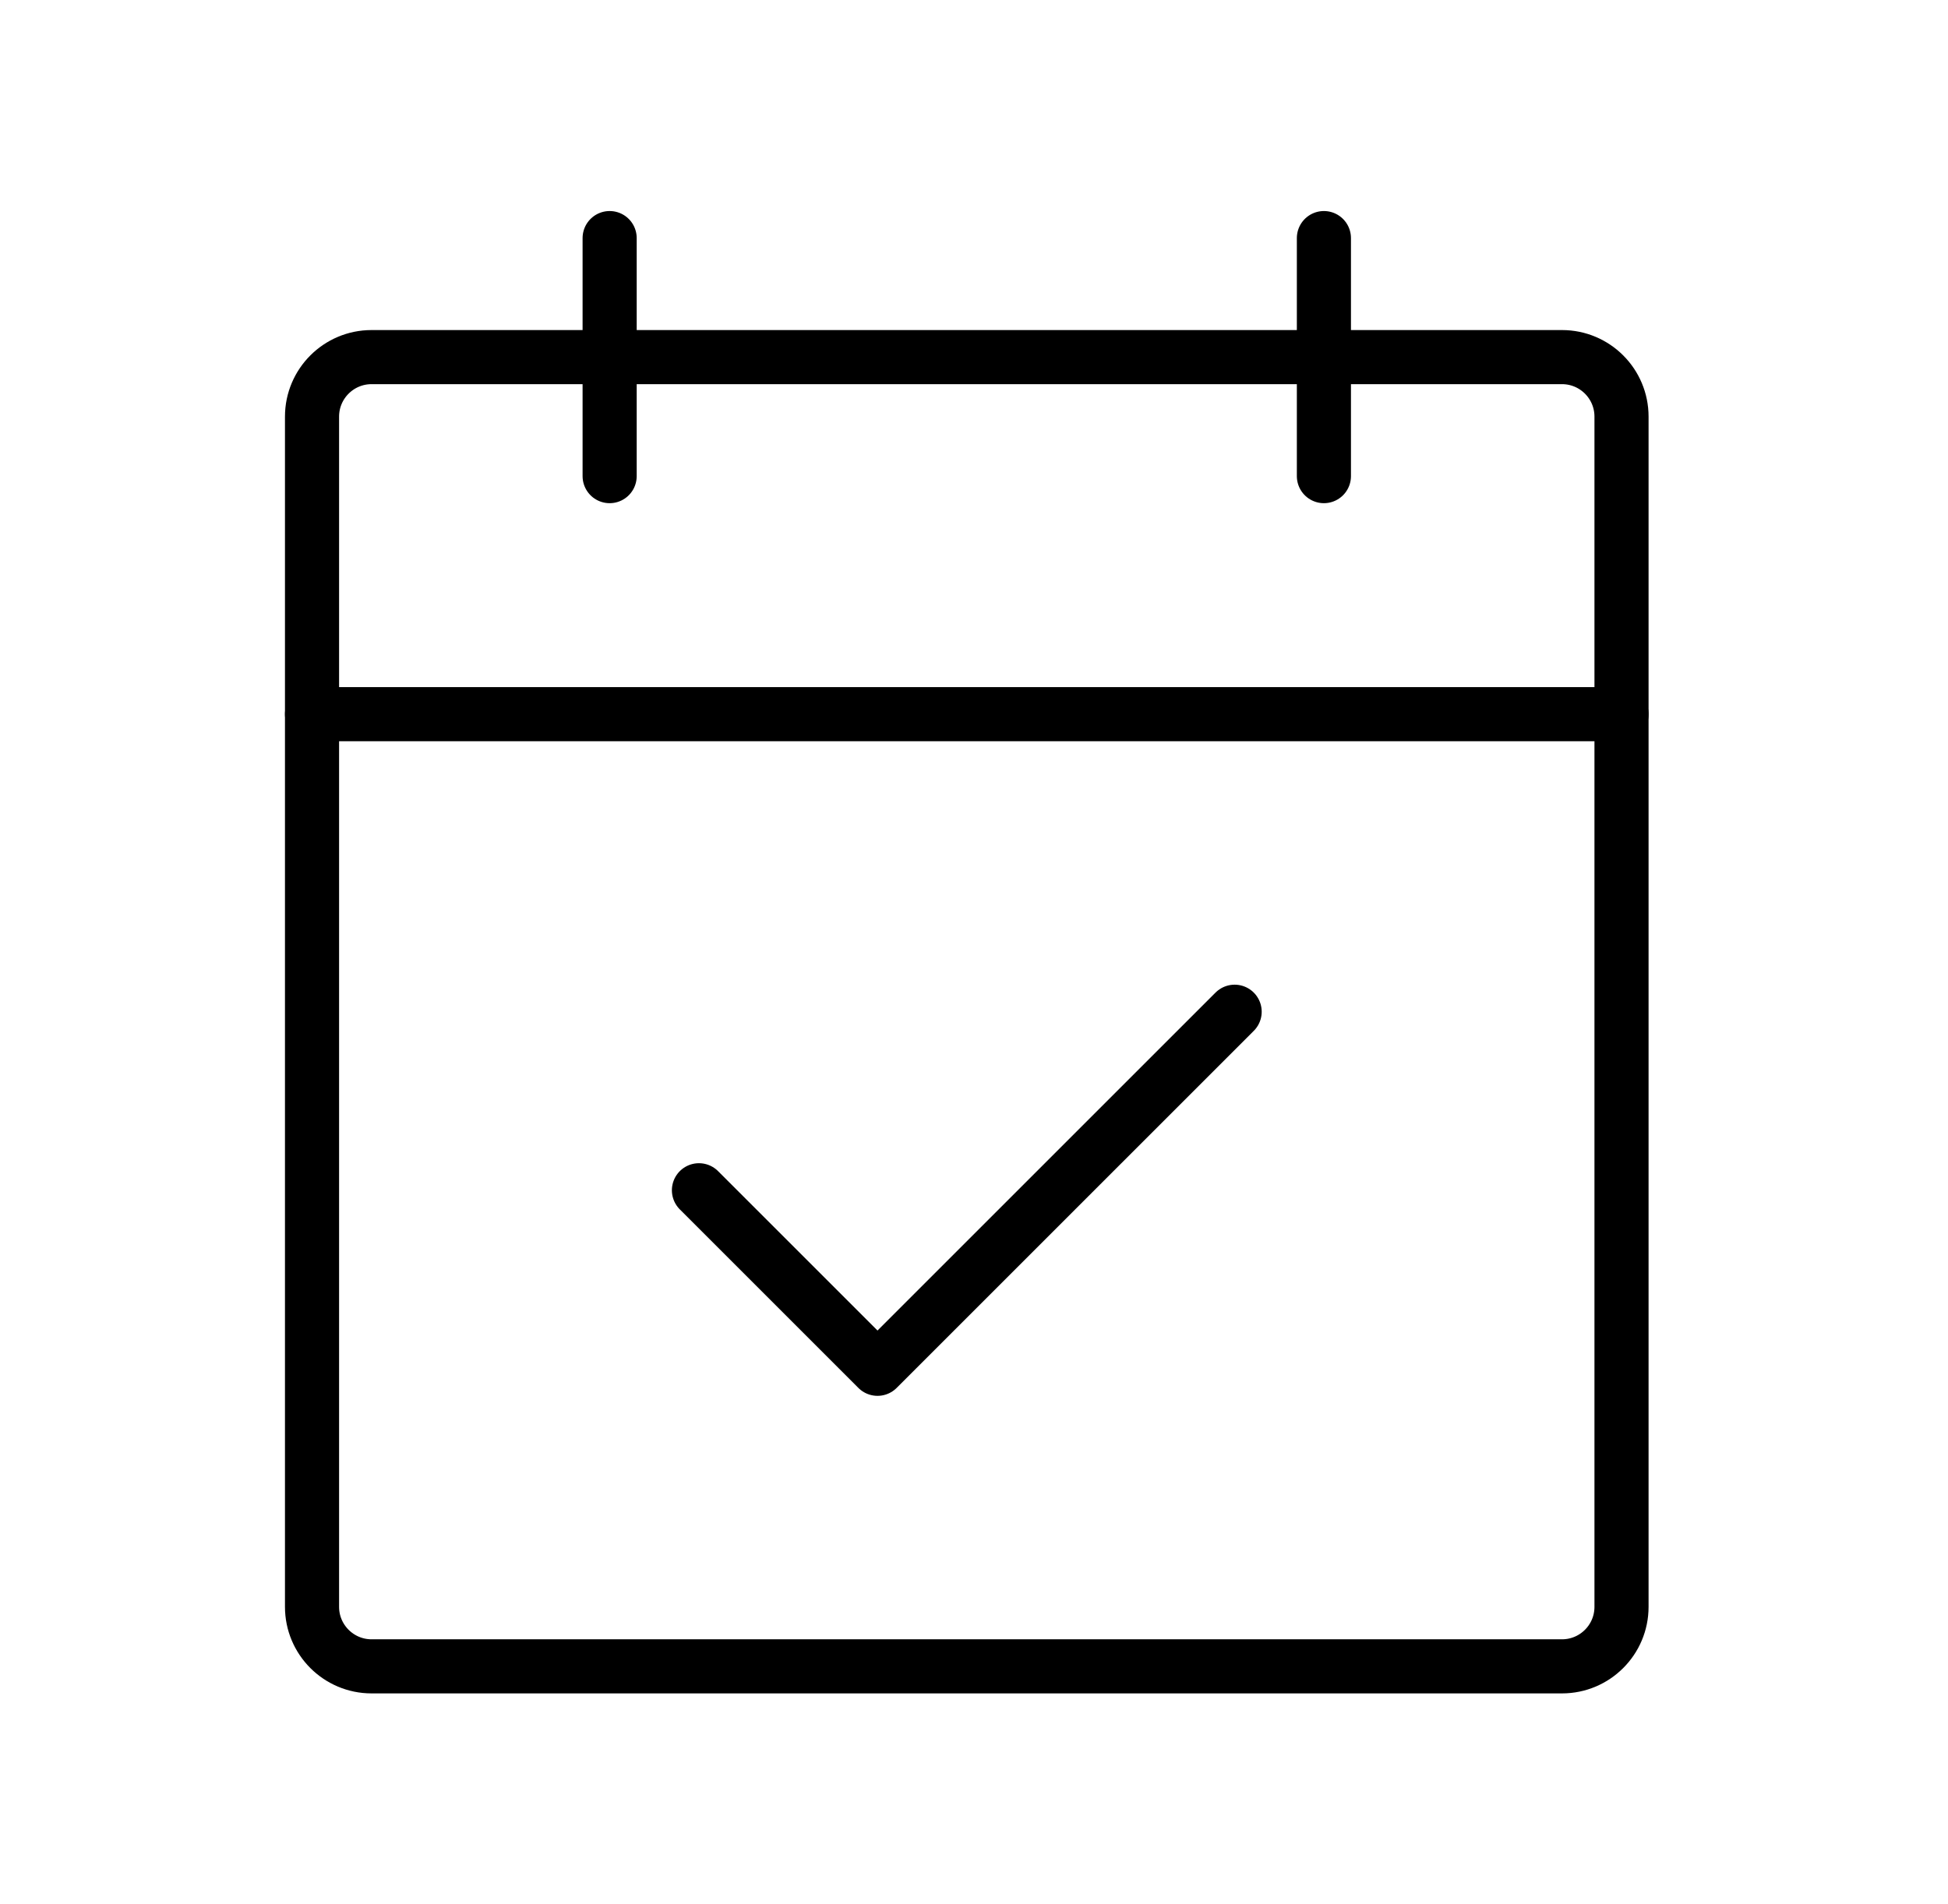
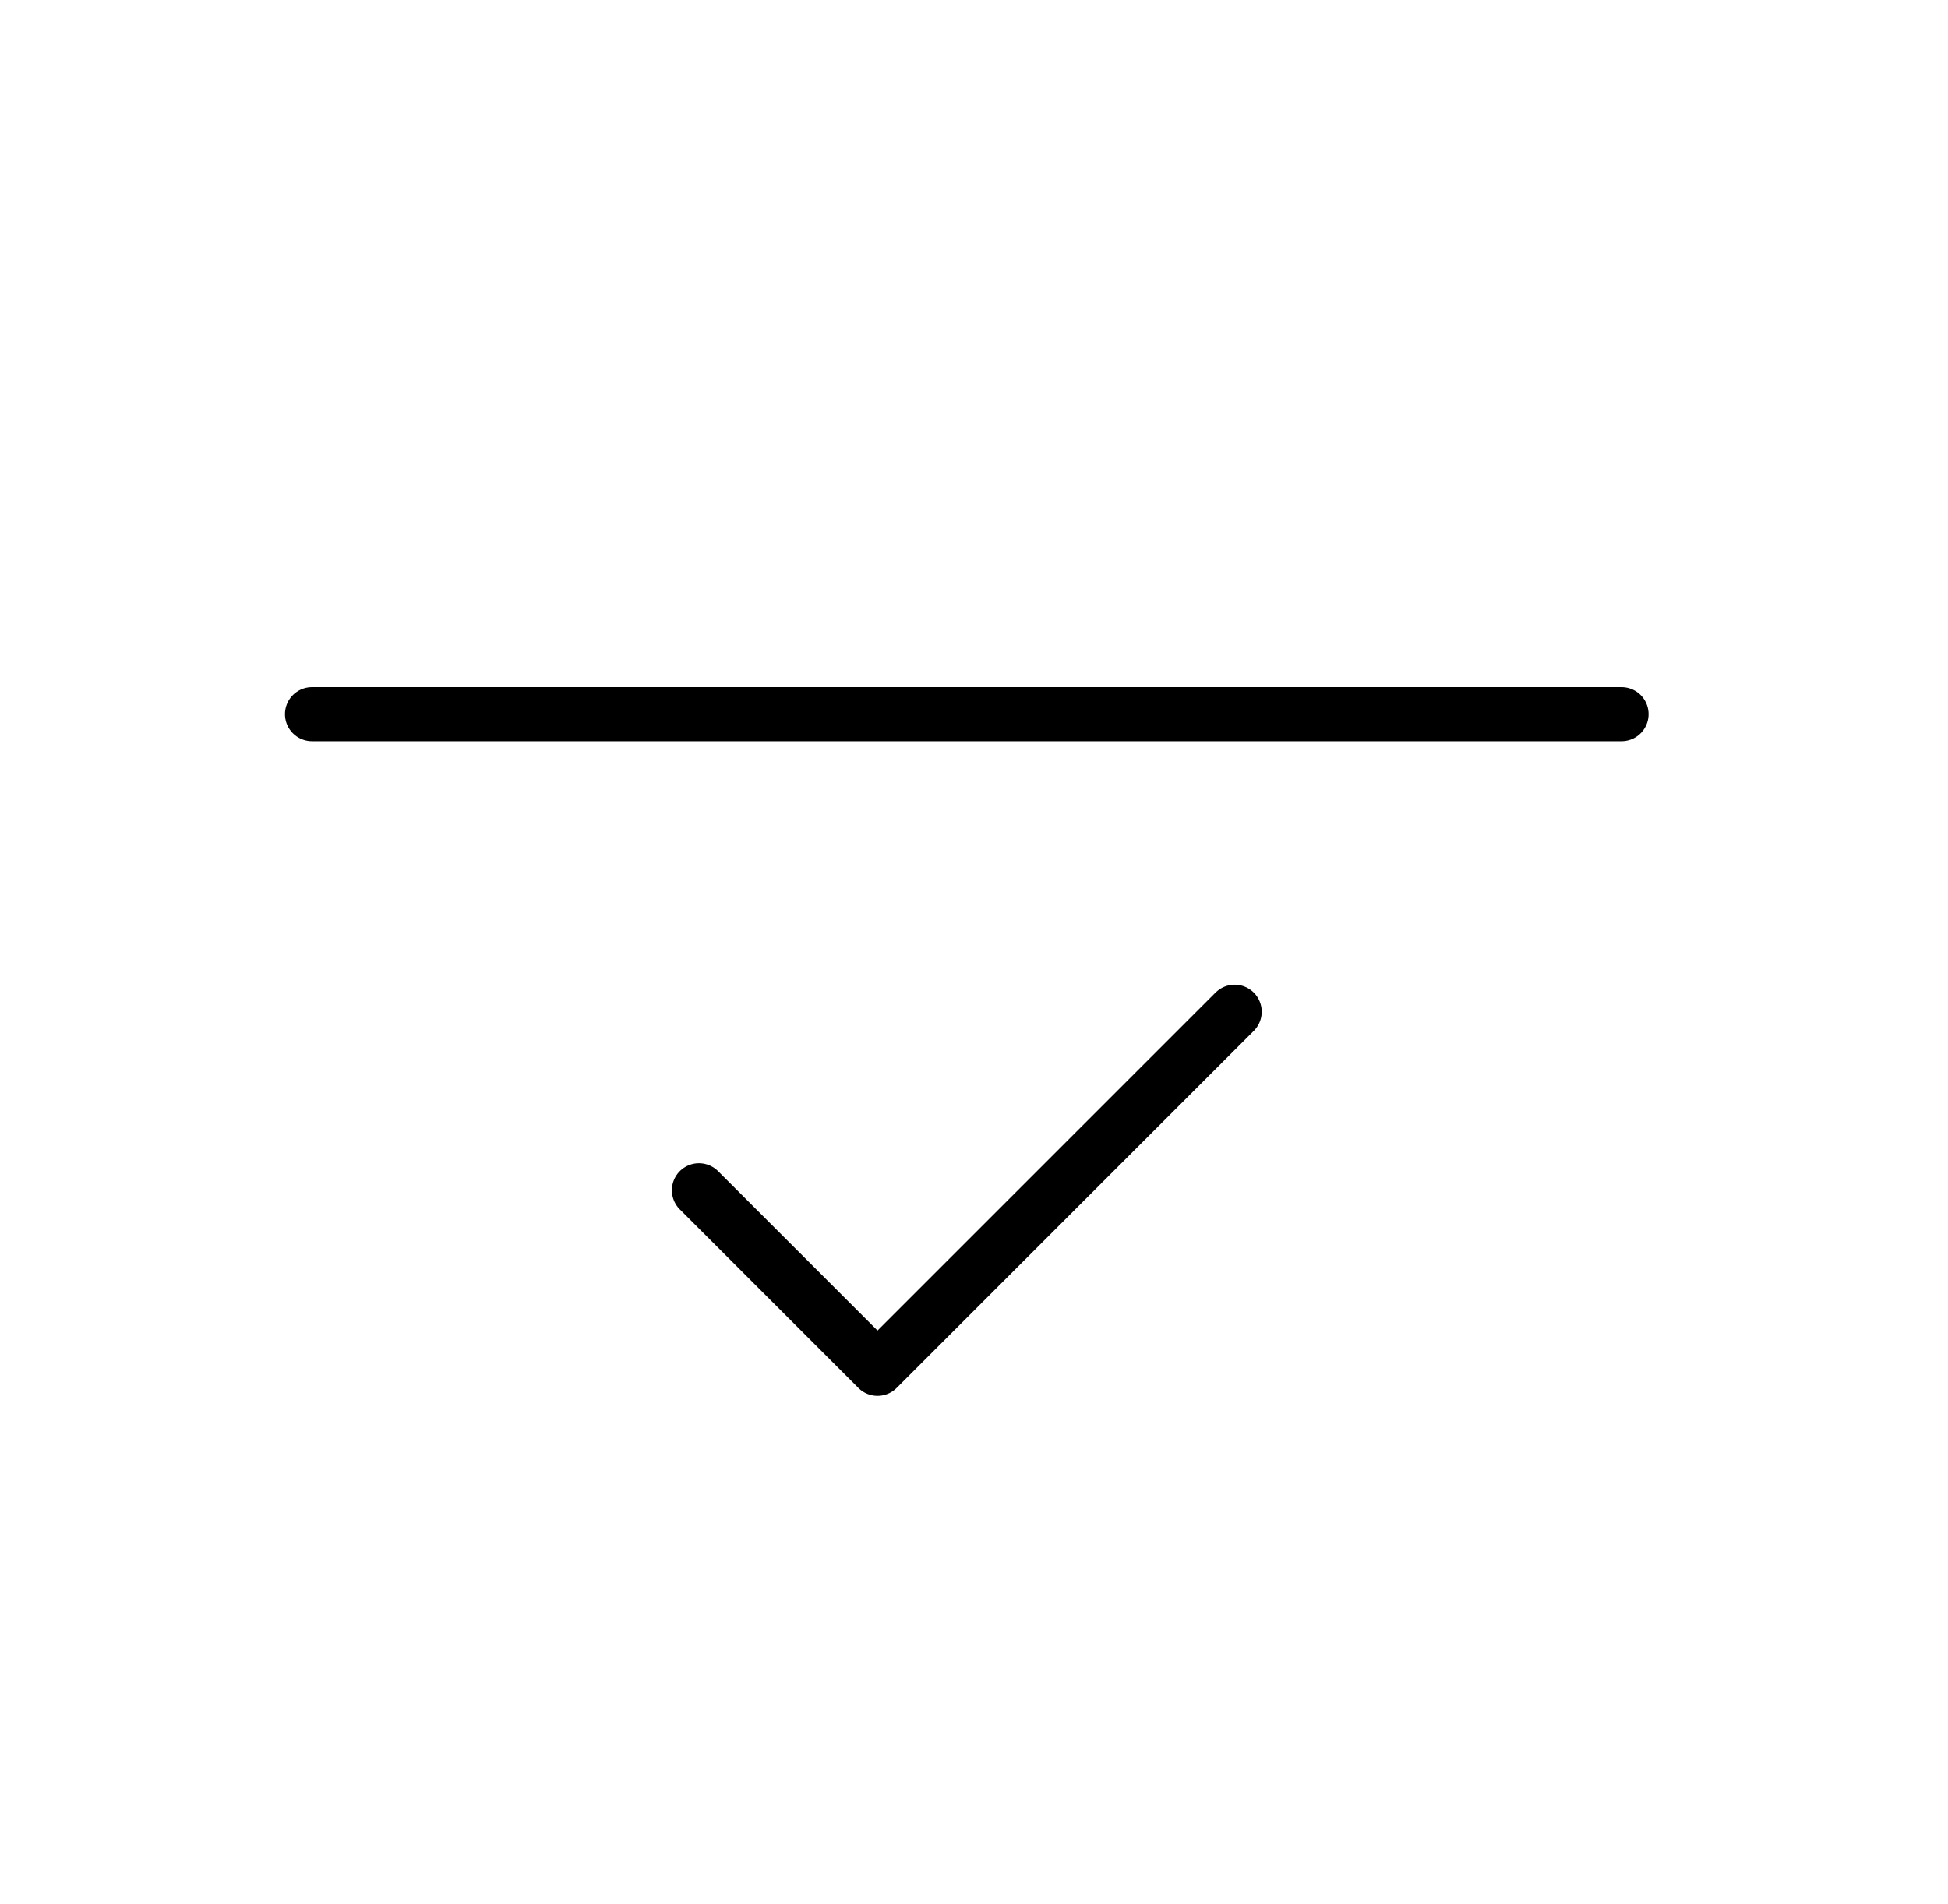
<svg xmlns="http://www.w3.org/2000/svg" fill="none" viewBox="0 0 45 44" height="44" width="45" class="m-auto">
-   <path stroke-linejoin="round" stroke-linecap="round" stroke-width="1.25" stroke="currentColor" d="M36.083 8.251H8.583C7.824 8.251 7.208 8.867 7.208 9.626V37.126C7.208 37.885 7.824 38.501 8.583 38.501H36.083C36.843 38.501 37.458 37.885 37.458 37.126V9.626C37.458 8.867 36.843 8.251 36.083 8.251Z" />
-   <path stroke-linejoin="round" stroke-linecap="round" stroke-width="1.25" stroke="currentColor" d="M30.583 5.501V11.001" />
-   <path stroke-linejoin="round" stroke-linecap="round" stroke-width="1.25" stroke="currentColor" d="M14.083 5.501V11.001" />
  <path stroke-linejoin="round" stroke-linecap="round" stroke-width="1.25" stroke="currentColor" d="M7.208 16.501H37.458" />
  <path stroke-linejoin="round" stroke-linecap="round" stroke-width="1.25" stroke="currentColor" d="M16.146 27.501L20.271 31.626L28.521 23.376" />
</svg>